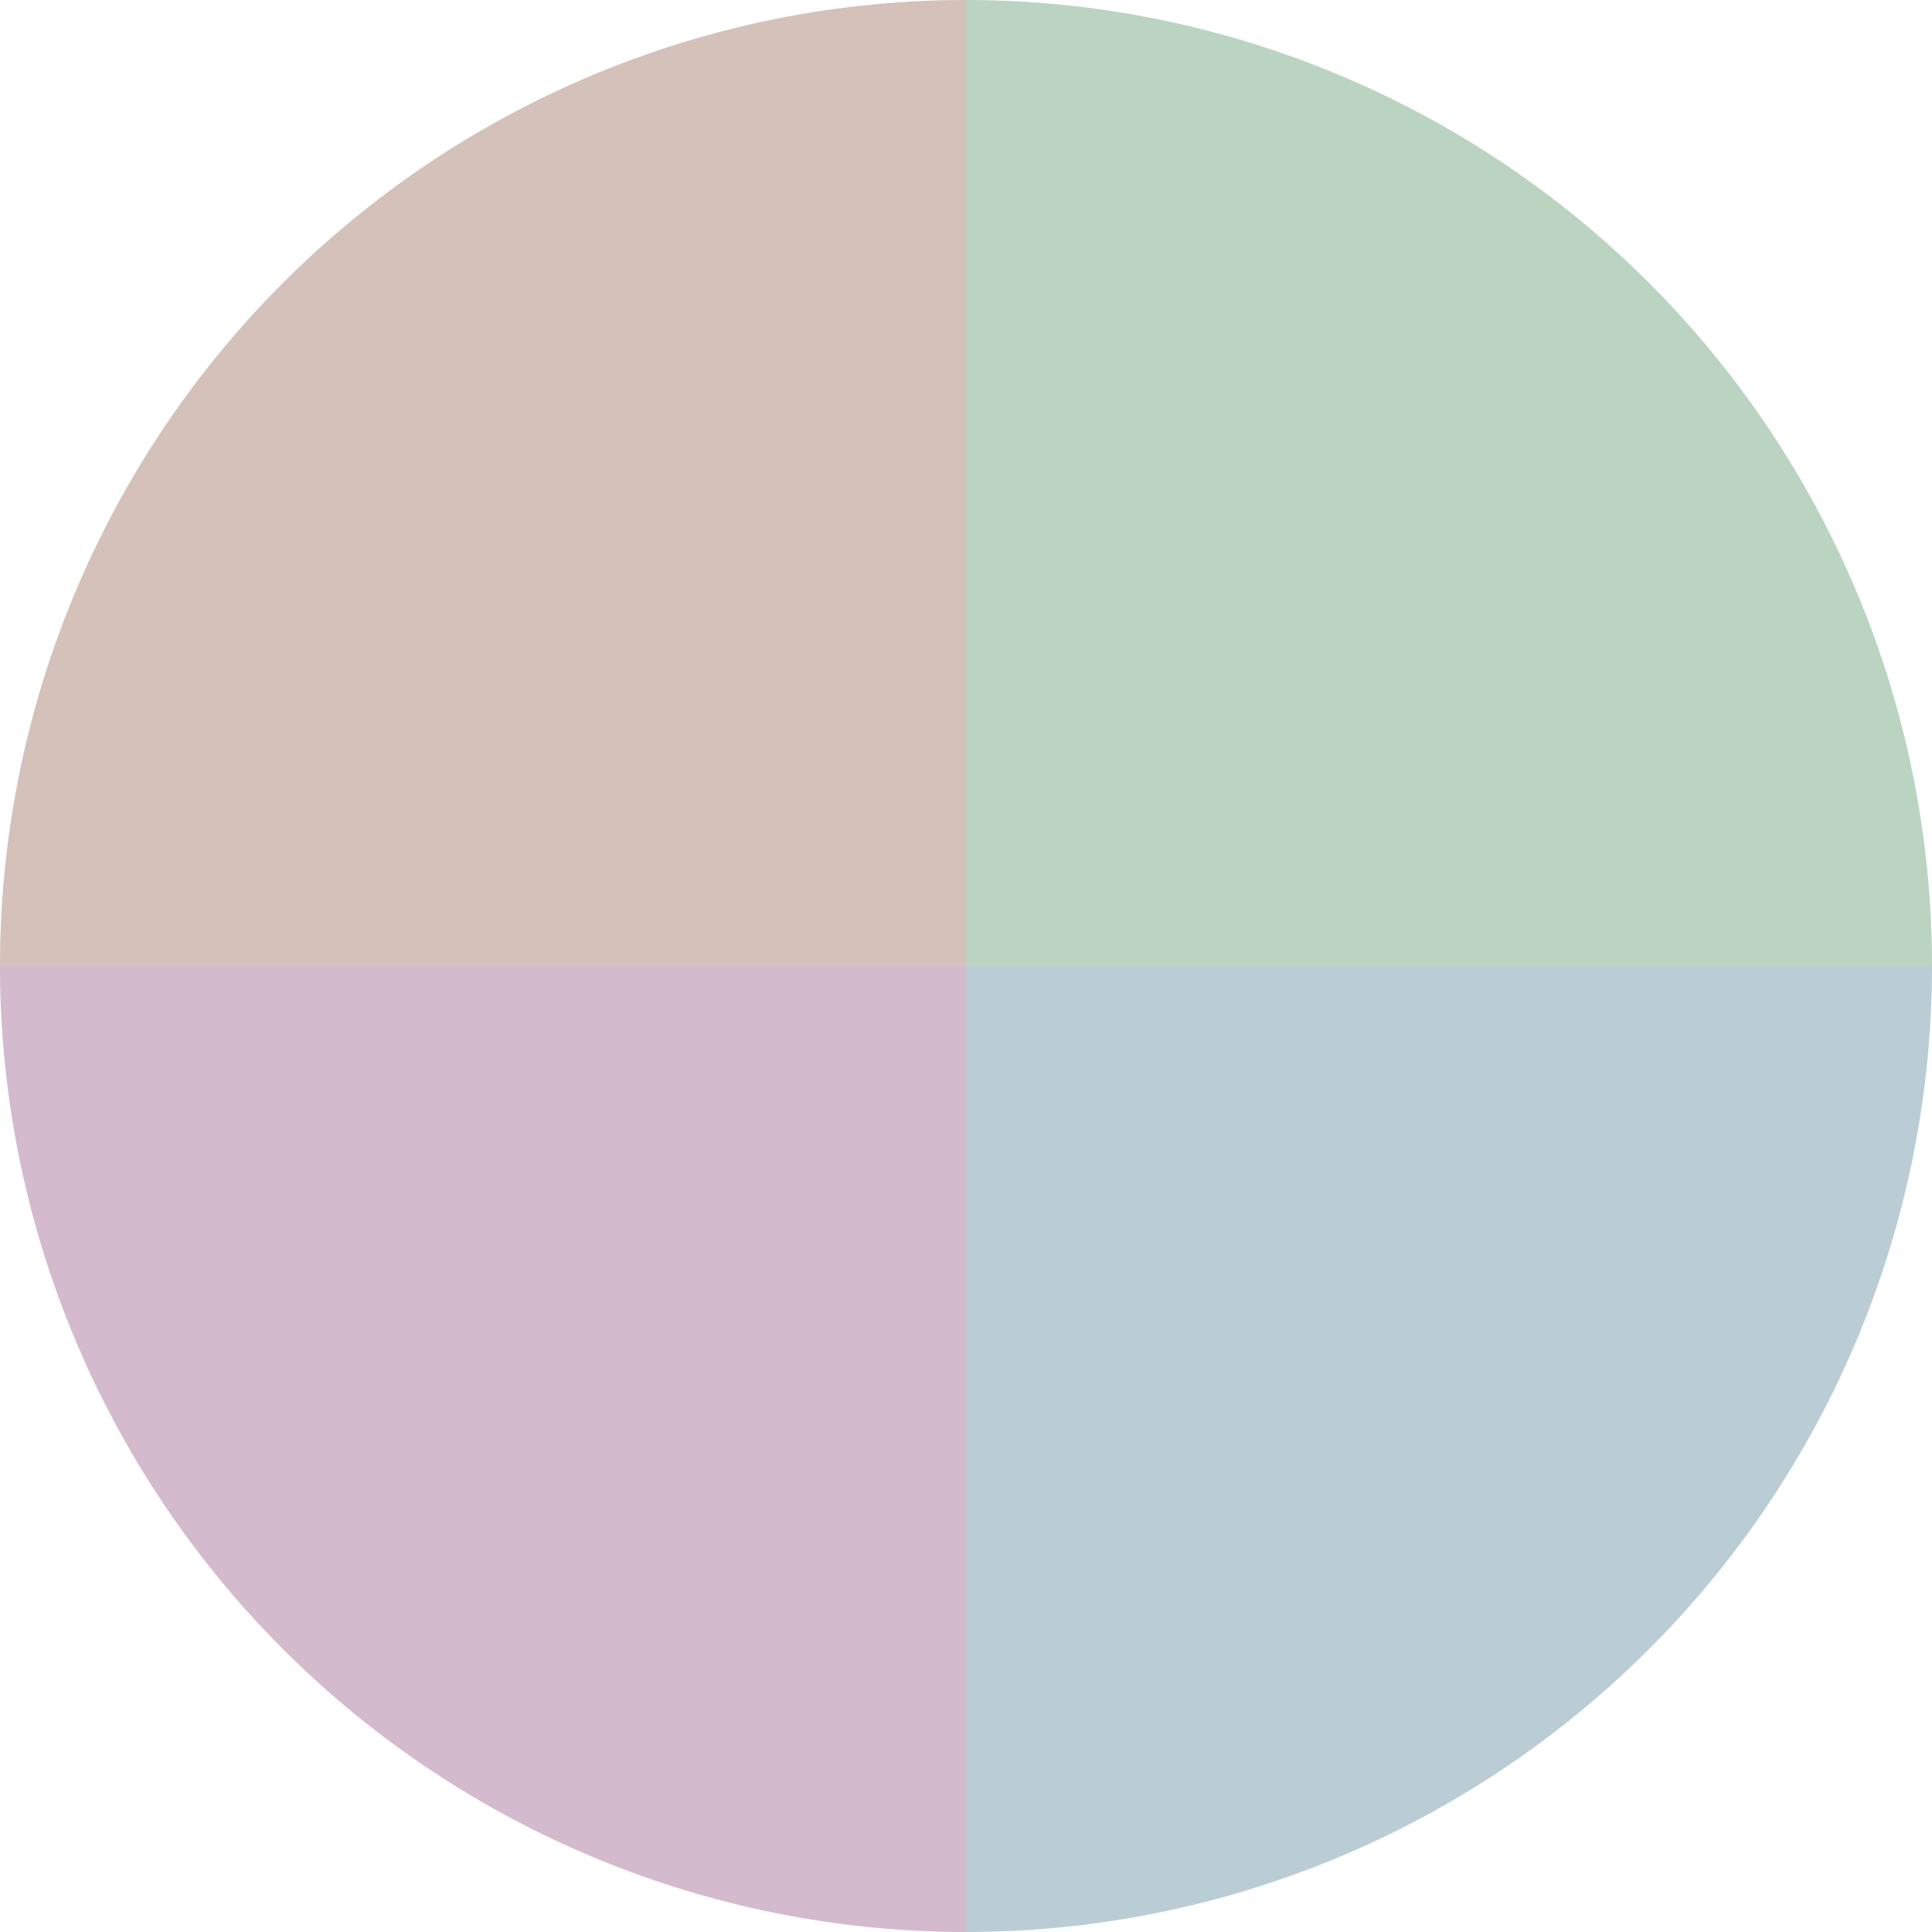
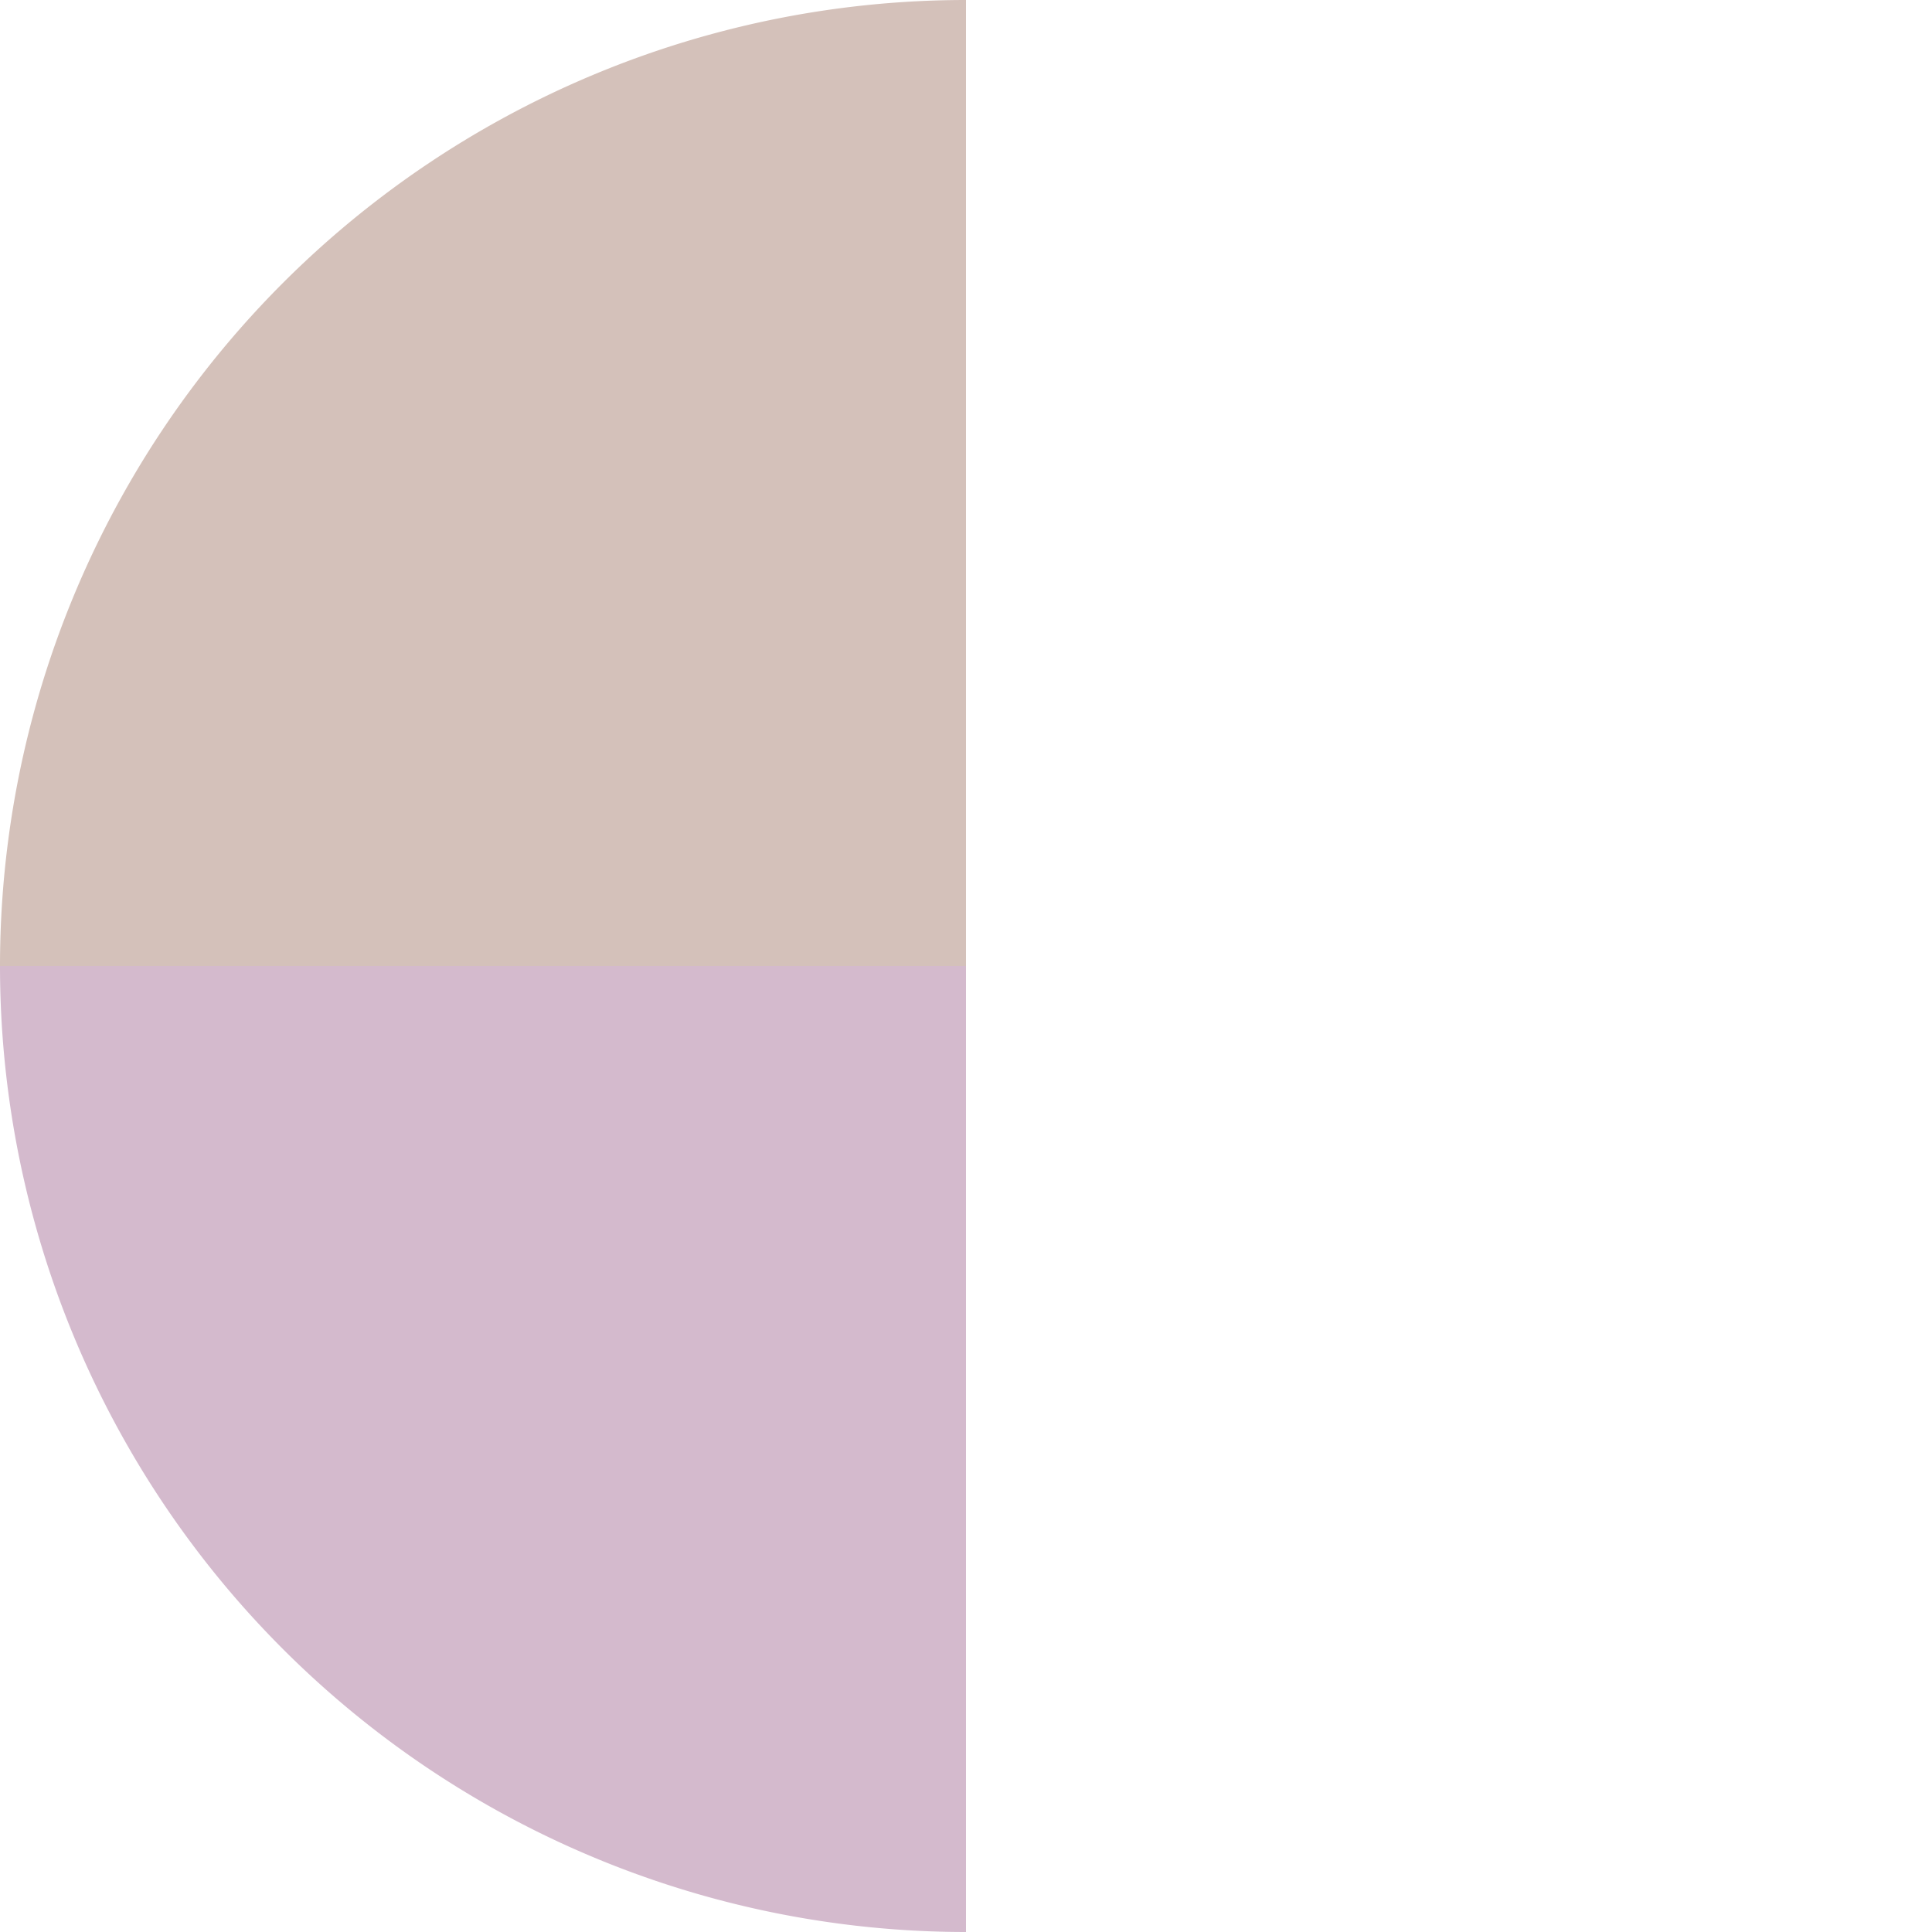
<svg xmlns="http://www.w3.org/2000/svg" width="500" height="500" viewBox="-1 -1 2 2">
-   <path d="M 0 -1               A 1,1 0 0,1 1 0             L 0,0              z" fill="#bad4c1" />
-   <path d="M 1 0               A 1,1 0 0,1 0 1             L 0,0              z" fill="#bacdd4" />
  <path d="M 0 1               A 1,1 0 0,1 -1 0             L 0,0              z" fill="#d4bacd" />
  <path d="M -1 0               A 1,1 0 0,1 -0 -1             L 0,0              z" fill="#d4c1ba" />
</svg>